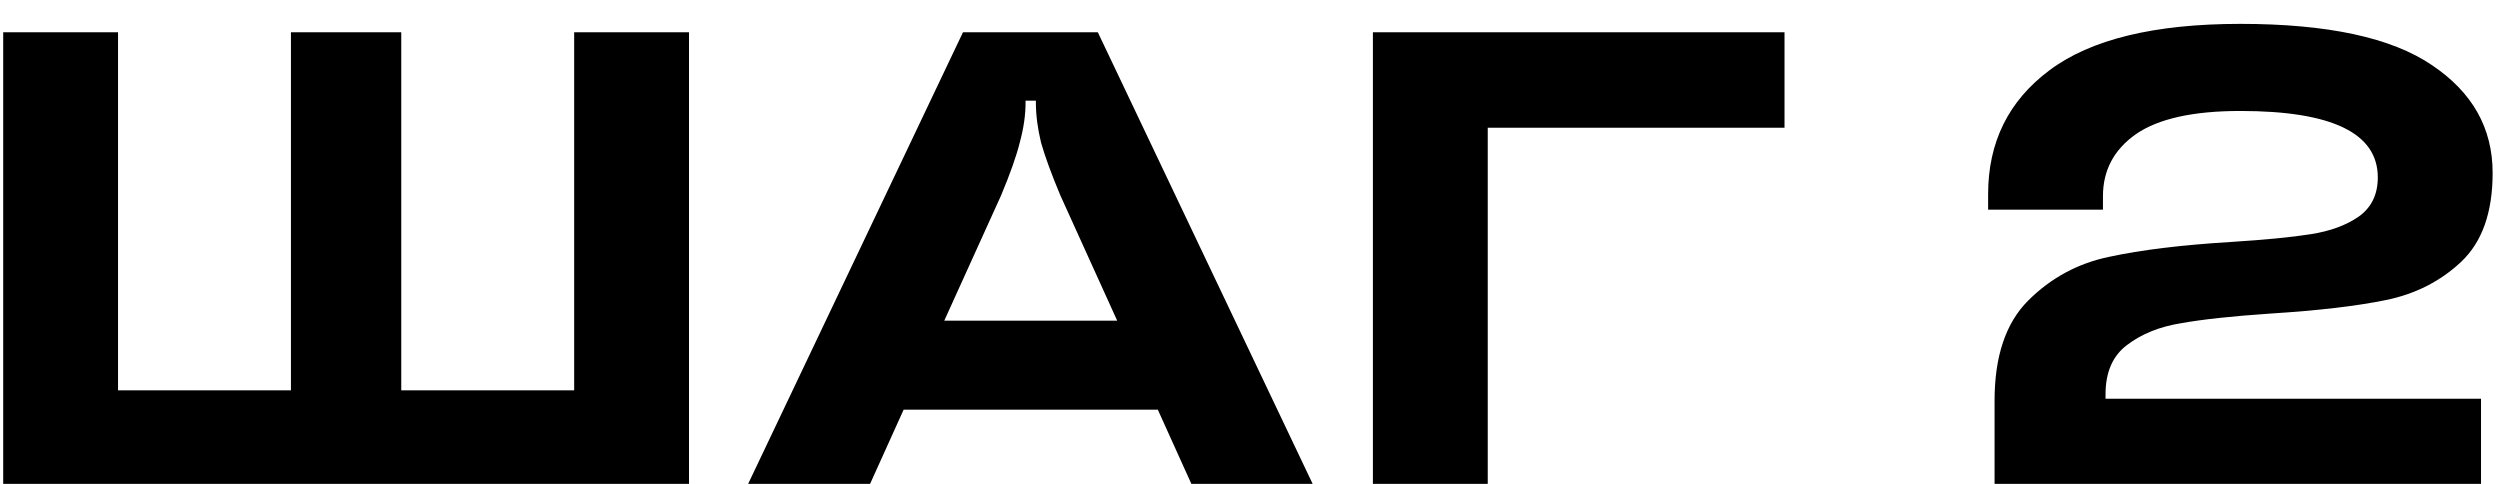
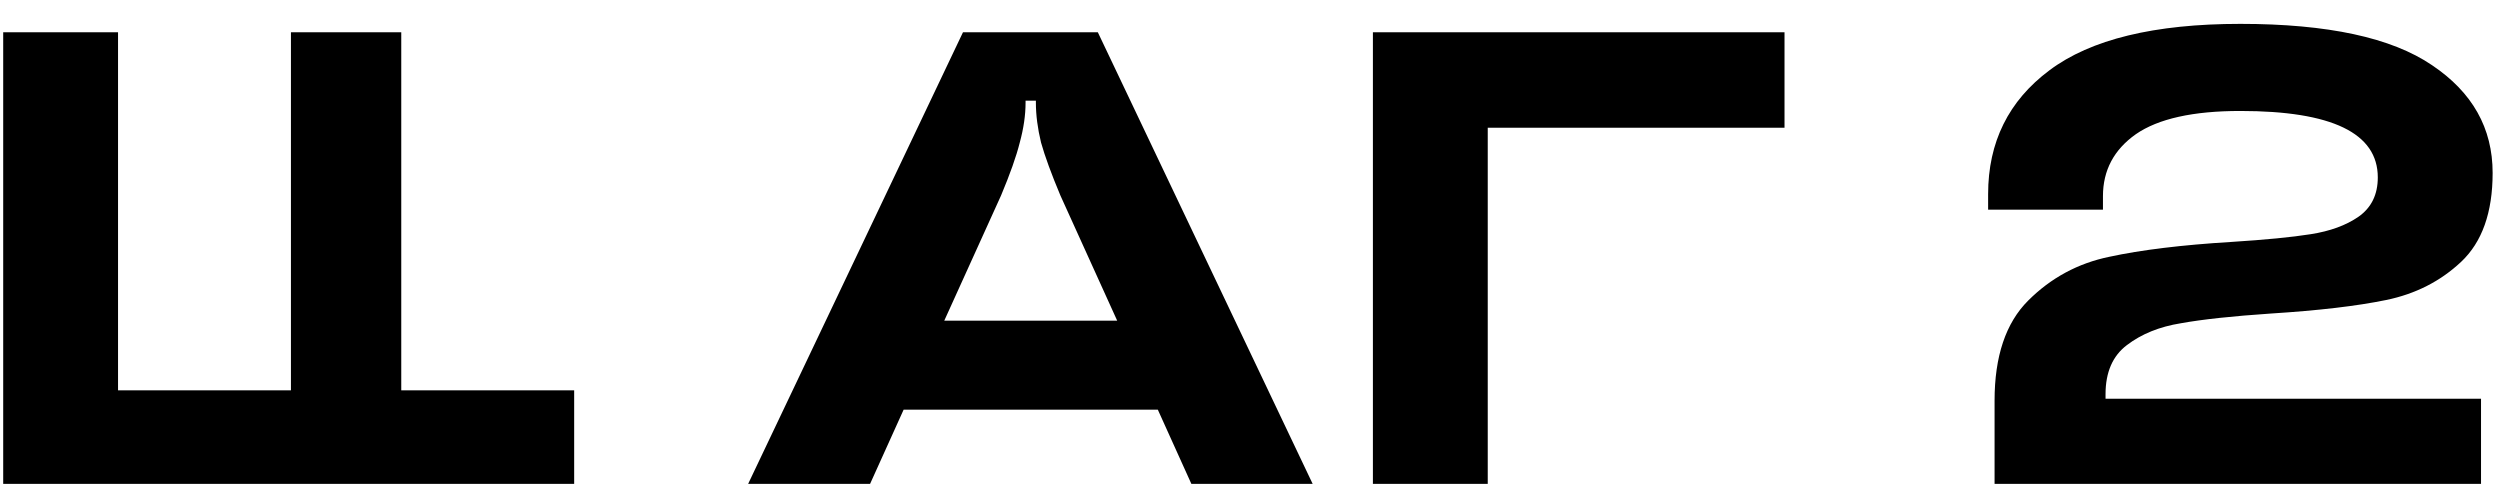
<svg xmlns="http://www.w3.org/2000/svg" width="93" height="18" viewBox="0 0 93 18" fill="none">
-   <path d="M21.359 14.52V1.2H25.631V18H0.119V1.2H4.391V14.52H10.823V1.2H14.927V14.52H21.359ZM48.831 18H44.319L43.071 15.24H33.615L32.367 18H27.831L35.823 1.2H40.839L48.831 18ZM35.127 11.928H41.559L39.447 7.272C39.111 6.472 38.871 5.816 38.727 5.304C38.599 4.776 38.535 4.28 38.535 3.816V3.744H38.151V3.816C38.151 4.28 38.079 4.776 37.935 5.304C37.807 5.816 37.575 6.472 37.239 7.272L35.127 11.928ZM55.344 18H51.072V1.2H66.384V4.752H55.344V18ZM78.326 14.832H92.294V18H74.198V14.904C74.198 13.256 74.614 12.016 75.446 11.184C76.294 10.336 77.302 9.792 78.47 9.552C79.654 9.296 81.166 9.112 83.006 9C84.27 8.92 85.254 8.824 85.958 8.712C86.678 8.6 87.27 8.384 87.734 8.064C88.214 7.728 88.454 7.24 88.454 6.6C88.454 4.952 86.75 4.128 83.342 4.128C81.582 4.128 80.286 4.416 79.454 4.992C78.638 5.568 78.23 6.336 78.23 7.296V7.8H73.958V7.224C73.958 5.288 74.718 3.752 76.238 2.616C77.774 1.464 80.142 0.888 83.342 0.888C86.59 0.888 88.966 1.4 90.47 2.424C91.974 3.432 92.726 4.768 92.726 6.432C92.726 7.904 92.334 9.008 91.55 9.744C90.782 10.464 89.854 10.936 88.766 11.16C87.678 11.384 86.246 11.552 84.47 11.664C83.046 11.76 81.934 11.88 81.134 12.024C80.334 12.152 79.662 12.424 79.118 12.84C78.59 13.24 78.326 13.848 78.326 14.664V14.832Z" fill="black" />
+   <path d="M21.359 14.52V1.2V18H0.119V1.2H4.391V14.52H10.823V1.2H14.927V14.52H21.359ZM48.831 18H44.319L43.071 15.24H33.615L32.367 18H27.831L35.823 1.2H40.839L48.831 18ZM35.127 11.928H41.559L39.447 7.272C39.111 6.472 38.871 5.816 38.727 5.304C38.599 4.776 38.535 4.28 38.535 3.816V3.744H38.151V3.816C38.151 4.28 38.079 4.776 37.935 5.304C37.807 5.816 37.575 6.472 37.239 7.272L35.127 11.928ZM55.344 18H51.072V1.2H66.384V4.752H55.344V18ZM78.326 14.832H92.294V18H74.198V14.904C74.198 13.256 74.614 12.016 75.446 11.184C76.294 10.336 77.302 9.792 78.47 9.552C79.654 9.296 81.166 9.112 83.006 9C84.27 8.92 85.254 8.824 85.958 8.712C86.678 8.6 87.27 8.384 87.734 8.064C88.214 7.728 88.454 7.24 88.454 6.6C88.454 4.952 86.75 4.128 83.342 4.128C81.582 4.128 80.286 4.416 79.454 4.992C78.638 5.568 78.23 6.336 78.23 7.296V7.8H73.958V7.224C73.958 5.288 74.718 3.752 76.238 2.616C77.774 1.464 80.142 0.888 83.342 0.888C86.59 0.888 88.966 1.4 90.47 2.424C91.974 3.432 92.726 4.768 92.726 6.432C92.726 7.904 92.334 9.008 91.55 9.744C90.782 10.464 89.854 10.936 88.766 11.16C87.678 11.384 86.246 11.552 84.47 11.664C83.046 11.76 81.934 11.88 81.134 12.024C80.334 12.152 79.662 12.424 79.118 12.84C78.59 13.24 78.326 13.848 78.326 14.664V14.832Z" fill="black" />
</svg>